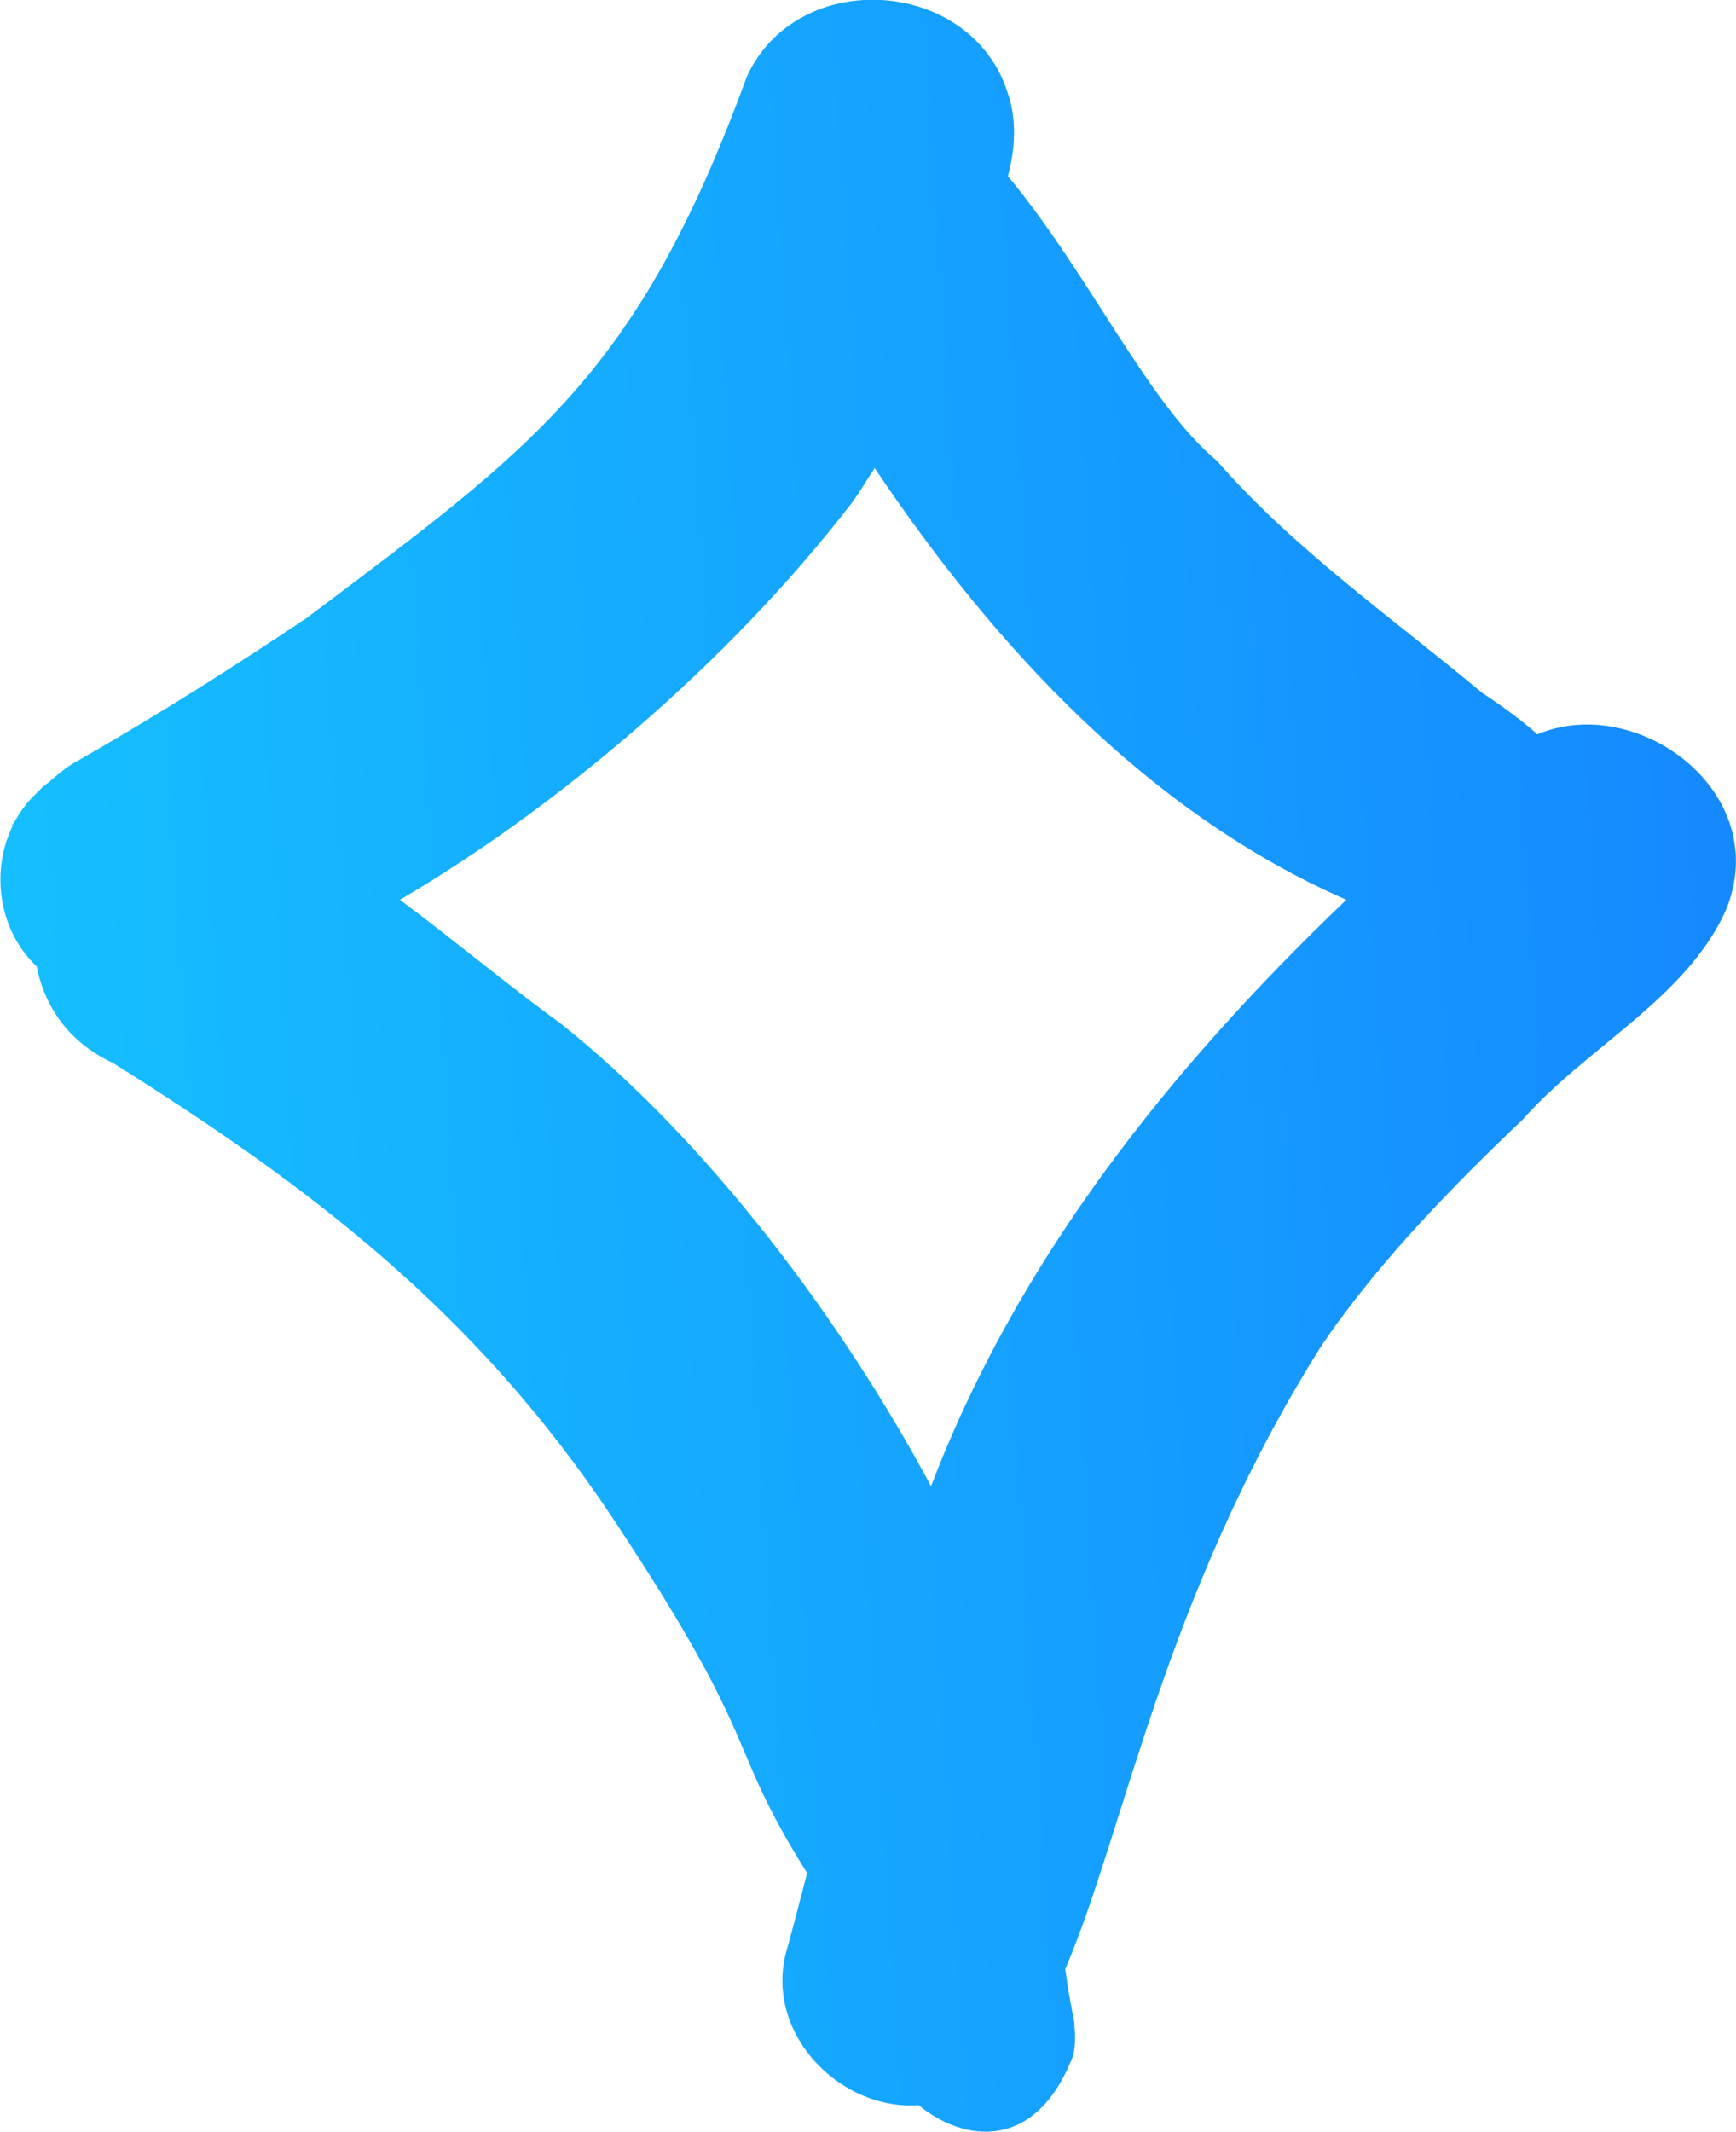
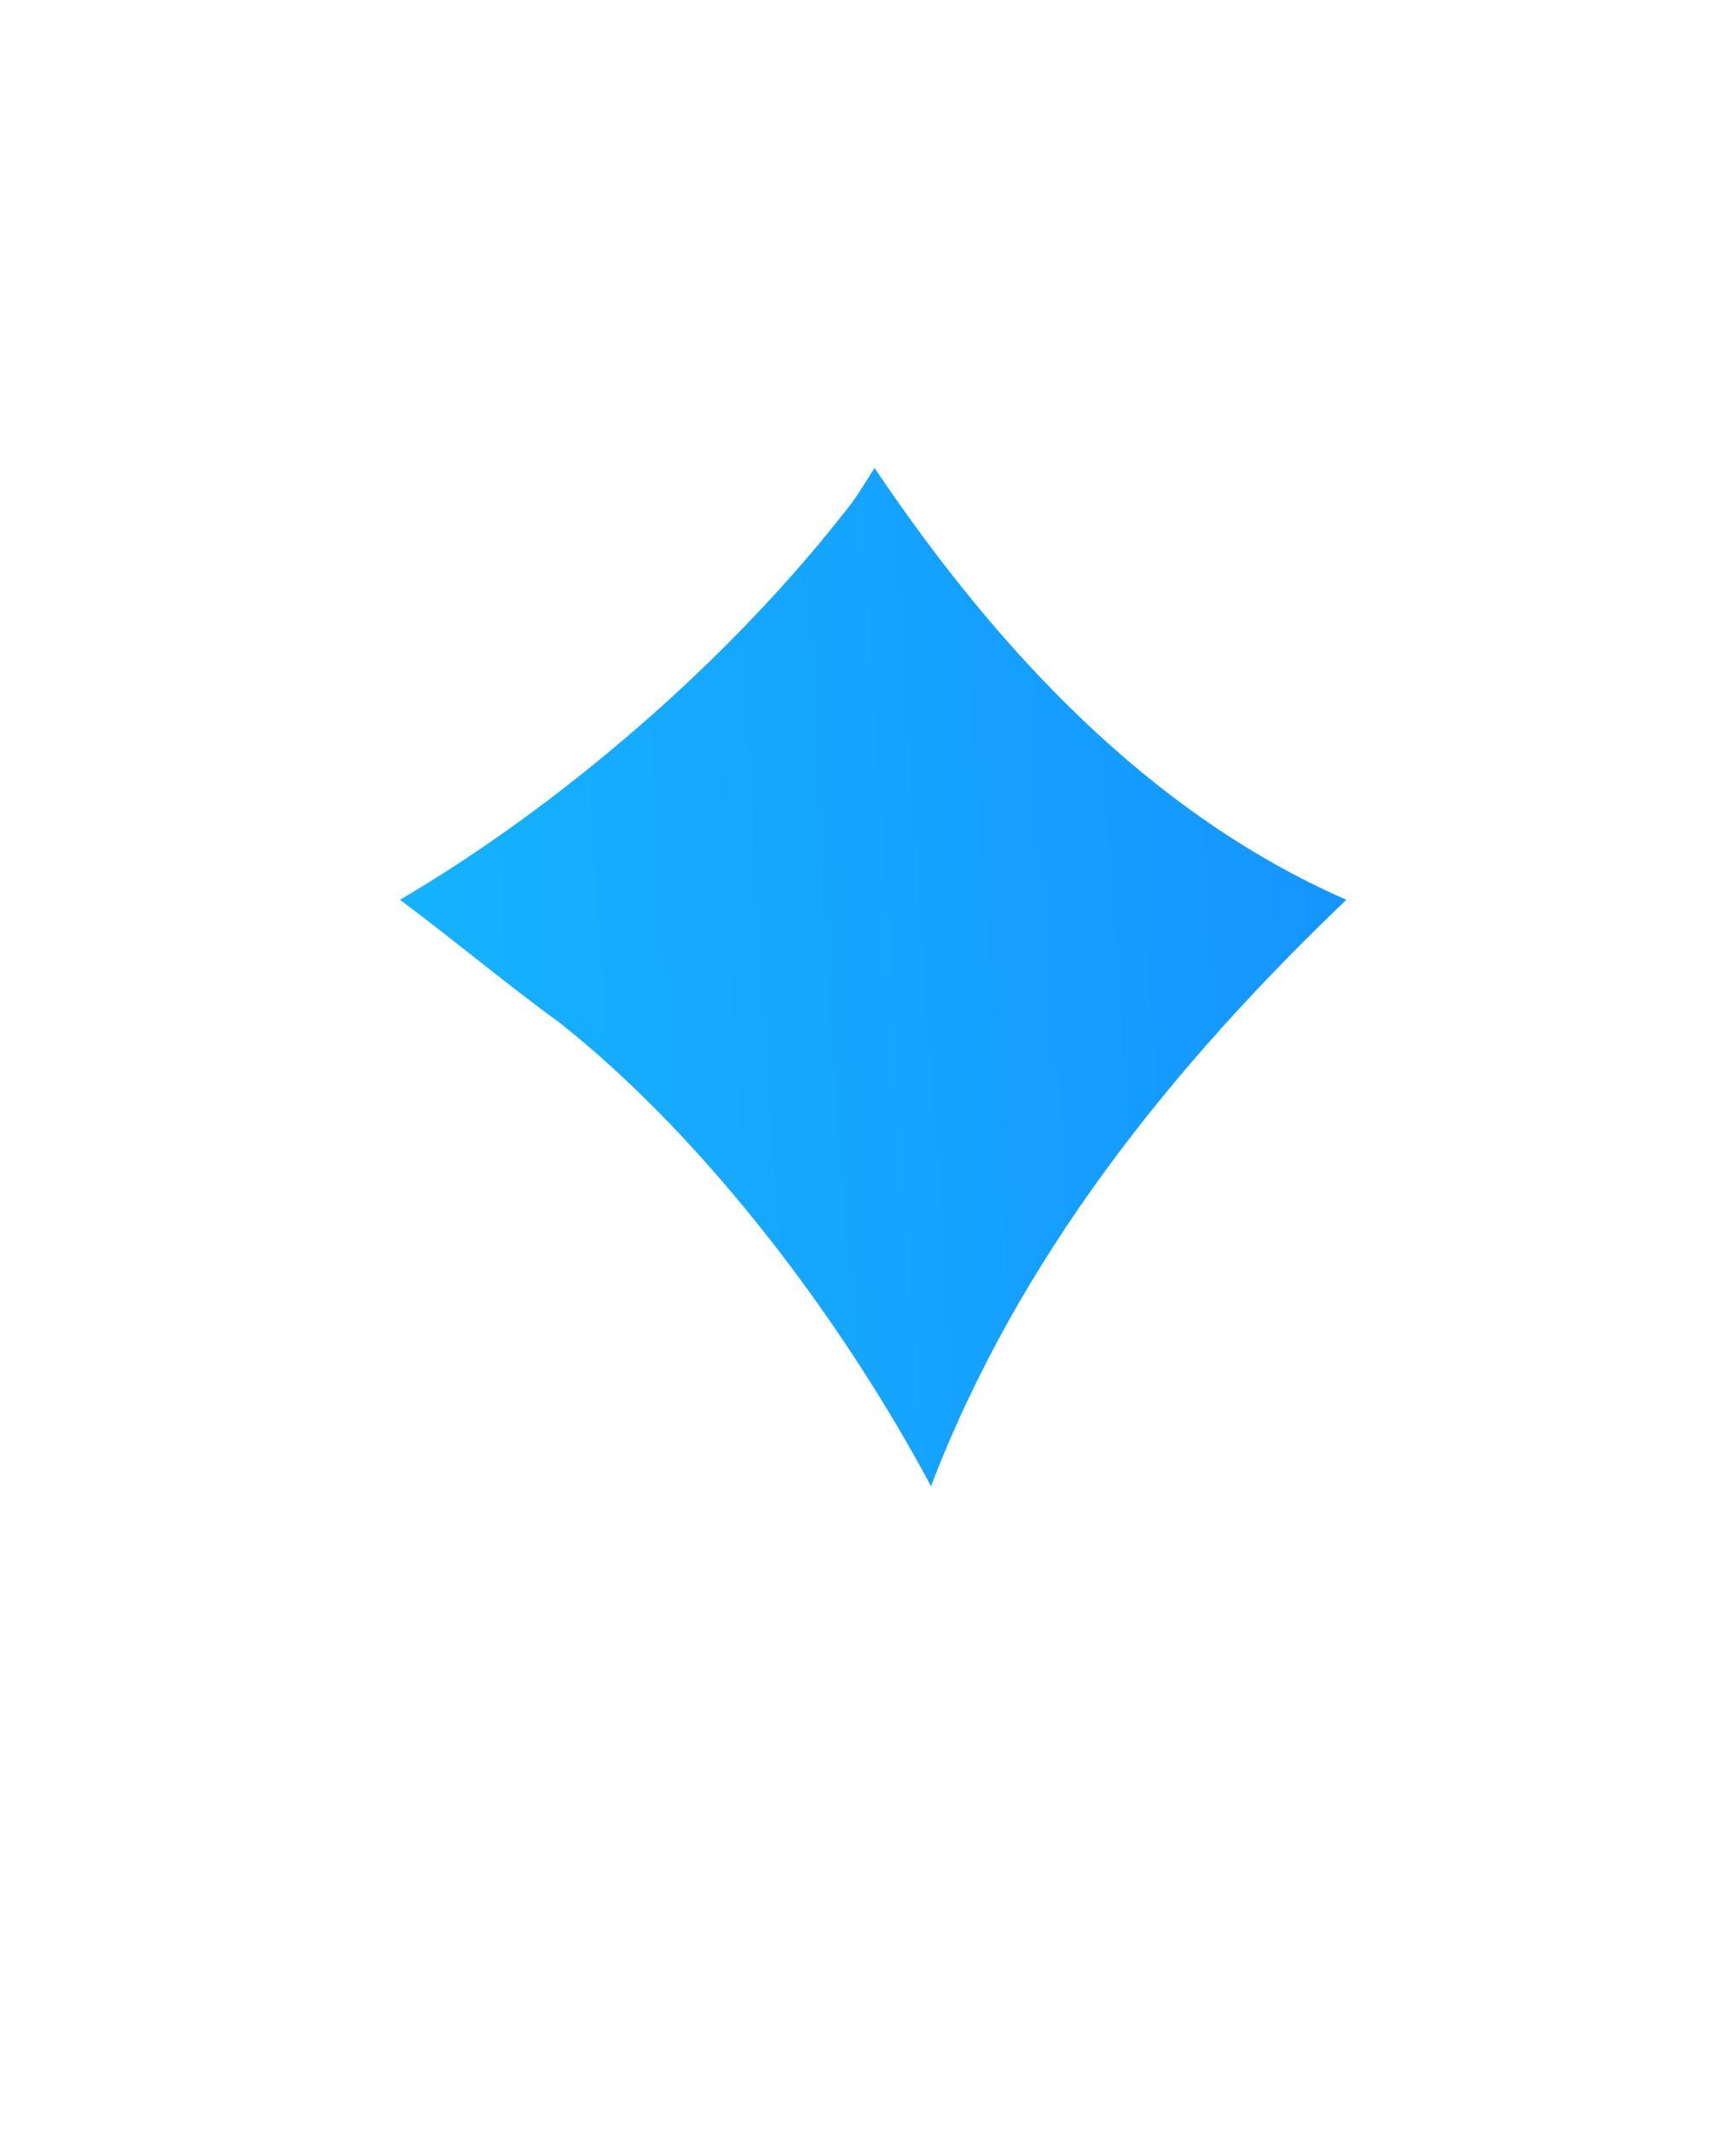
<svg xmlns="http://www.w3.org/2000/svg" viewBox="0 0 406.3 498.8">
  <defs>
    <style>      .cls-1 {        fill: url(#linear-gradient);      }    </style>
    <linearGradient id="linear-gradient" x1="5.9" y1="377.4" x2="411.8" y2="377.4" gradientTransform="translate(-26.4 -113.1) rotate(-3.7)" gradientUnits="userSpaceOnUse">
      <stop offset="0" stop-color="#15bfff" />
      <stop offset="1" stop-color="#1589ff" />
    </linearGradient>
  </defs>
  <g>
    <g id="Layer_1">
      <g id="Layer_1-2" data-name="Layer_1">
-         <path class="cls-1" d="M359.8,171.8c-.2-.1-.1-.1-.3-.3-3.9-3.4-8.2-6.5-12.6-9.4-21.1-17.6-43.8-33.4-62.1-54.3-16.2-13.5-29.6-43.3-48.9-66.6,1.7-6.4,2.1-13.1,0-19.3-8.4-27.1-49.2-29.9-61.1-4-25.6,69.9-49.6,86.5-103.2,126.8-16.9,11.3-34.1,22.2-51.7,32.3-2.2,1.2-1.5.9,0,.2-.8.4-1.6.7-2.3,1.1-2.3,1.3-4.3,3.1-6.3,4.8-.5.3-.9.7-1.3,1-.6.6-1.2,1.2-1.8,1.8-1.9,1.8-3.4,3.9-4.7,6.2-.3.5-.7.8-1,1.3.2-.2.4-.3.6-.5-5.4,10.8-3.5,24.7,5.5,33.2,1.8,9.3,7.5,17.8,17.7,22.5,46.3,29,85.2,58.5,117.2,106.7,35.8,54,25.7,51.5,45.4,82.9-1.9,7.3-3.4,13.1-4.6,17.4-6,19.4,11.8,38.2,30.7,36.9,10.3,8.5,27.4,11.3,36.2-11.7.5-2.4.5-4.8.2-7.2.1.5.2.4-.2-1.8,0-.4,0-.5-.2-.8-.3-1.9-.7-3.8-1-5.7-.3-1.5-.4-3.1-.7-4.6,13.9-32.4,23-86.7,59.3-144.8.6-.9.8-1.2,1.1-1.7.5-.6.7-1,1.3-1.9,13.1-18.5,29-34.8,45.4-50.4,14.8-16.8,38.2-28.3,47.5-48.9,11.4-27.5-20.6-51.1-44.1-41.2h0ZM217.9,347.7c-20.6-38.5-52.1-80.7-86.6-108.2-12.3-8.9-24.8-19.4-37.7-29,36.7-21.5,77-55.5,105.8-92.9,1.9-2.6,3.5-5.4,5.3-8.1,28.3,42.1,64.2,80.8,110.4,101-41,39.2-76.8,83.8-97.2,137.2h0Z" />
+         <path class="cls-1" d="M359.8,171.8h0ZM217.9,347.7c-20.6-38.5-52.1-80.7-86.6-108.2-12.3-8.9-24.8-19.4-37.7-29,36.7-21.5,77-55.5,105.8-92.9,1.9-2.6,3.5-5.4,5.3-8.1,28.3,42.1,64.2,80.8,110.4,101-41,39.2-76.8,83.8-97.2,137.2h0Z" />
      </g>
    </g>
  </g>
</svg>